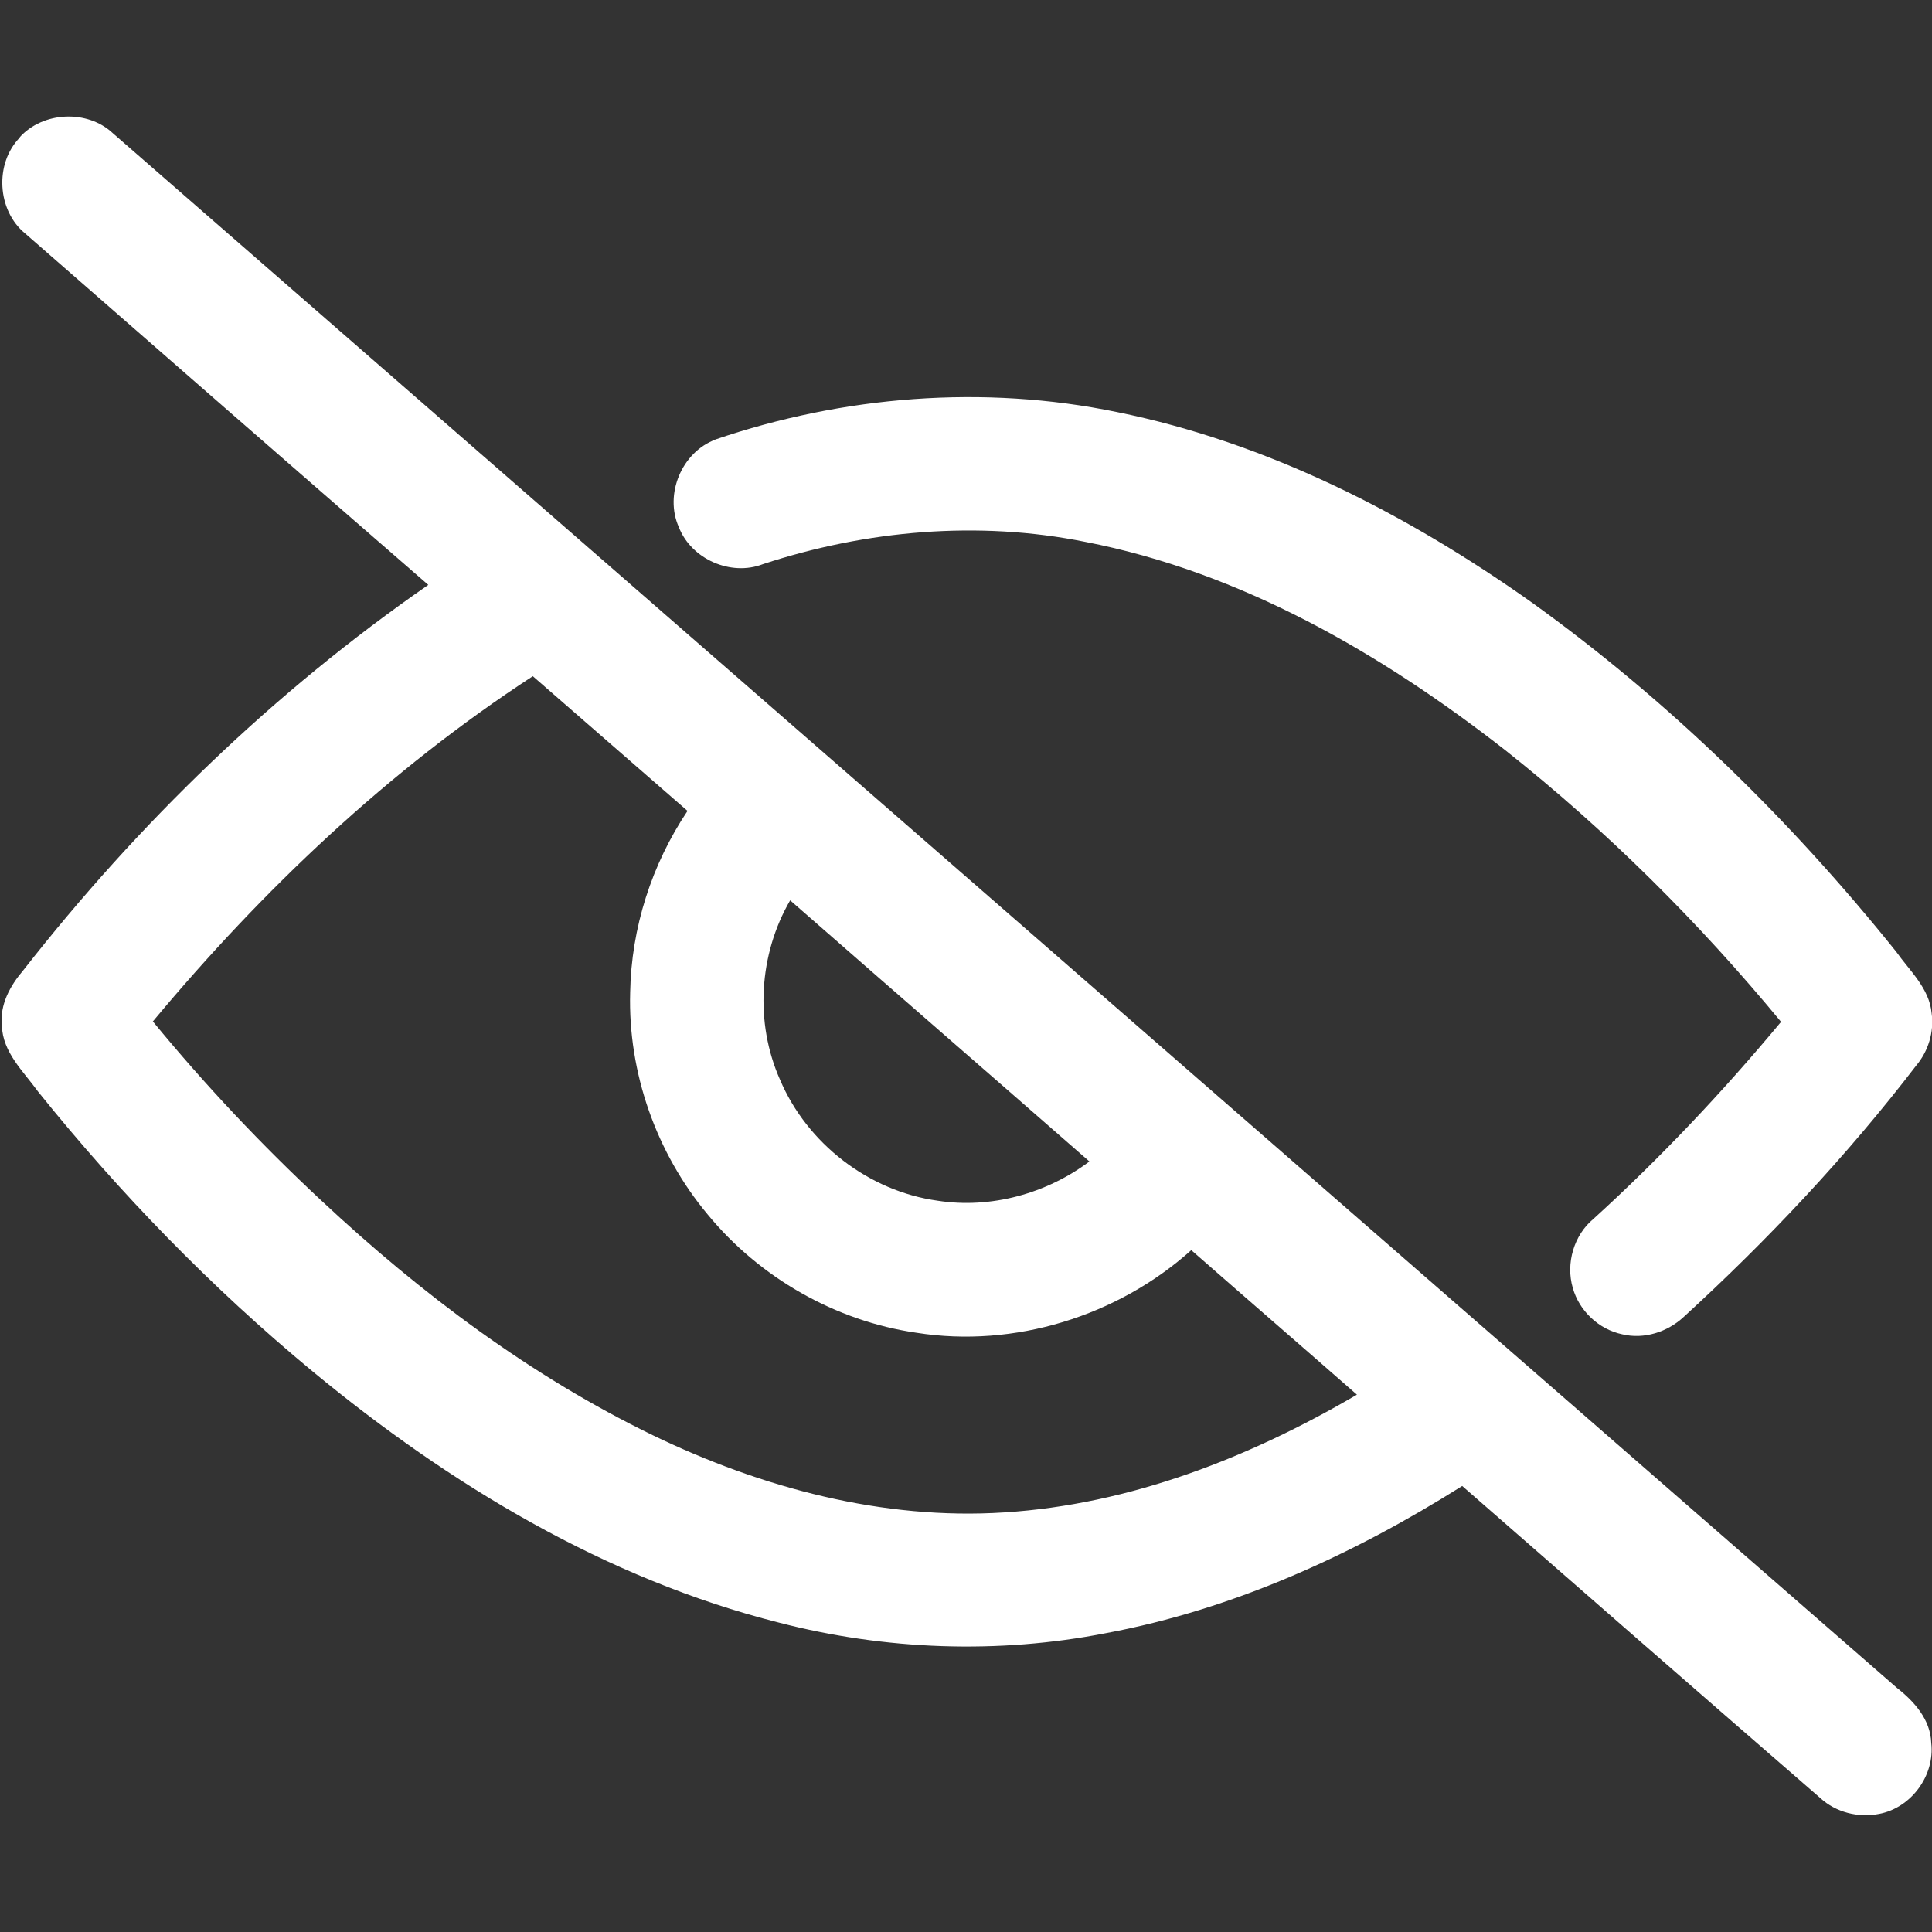
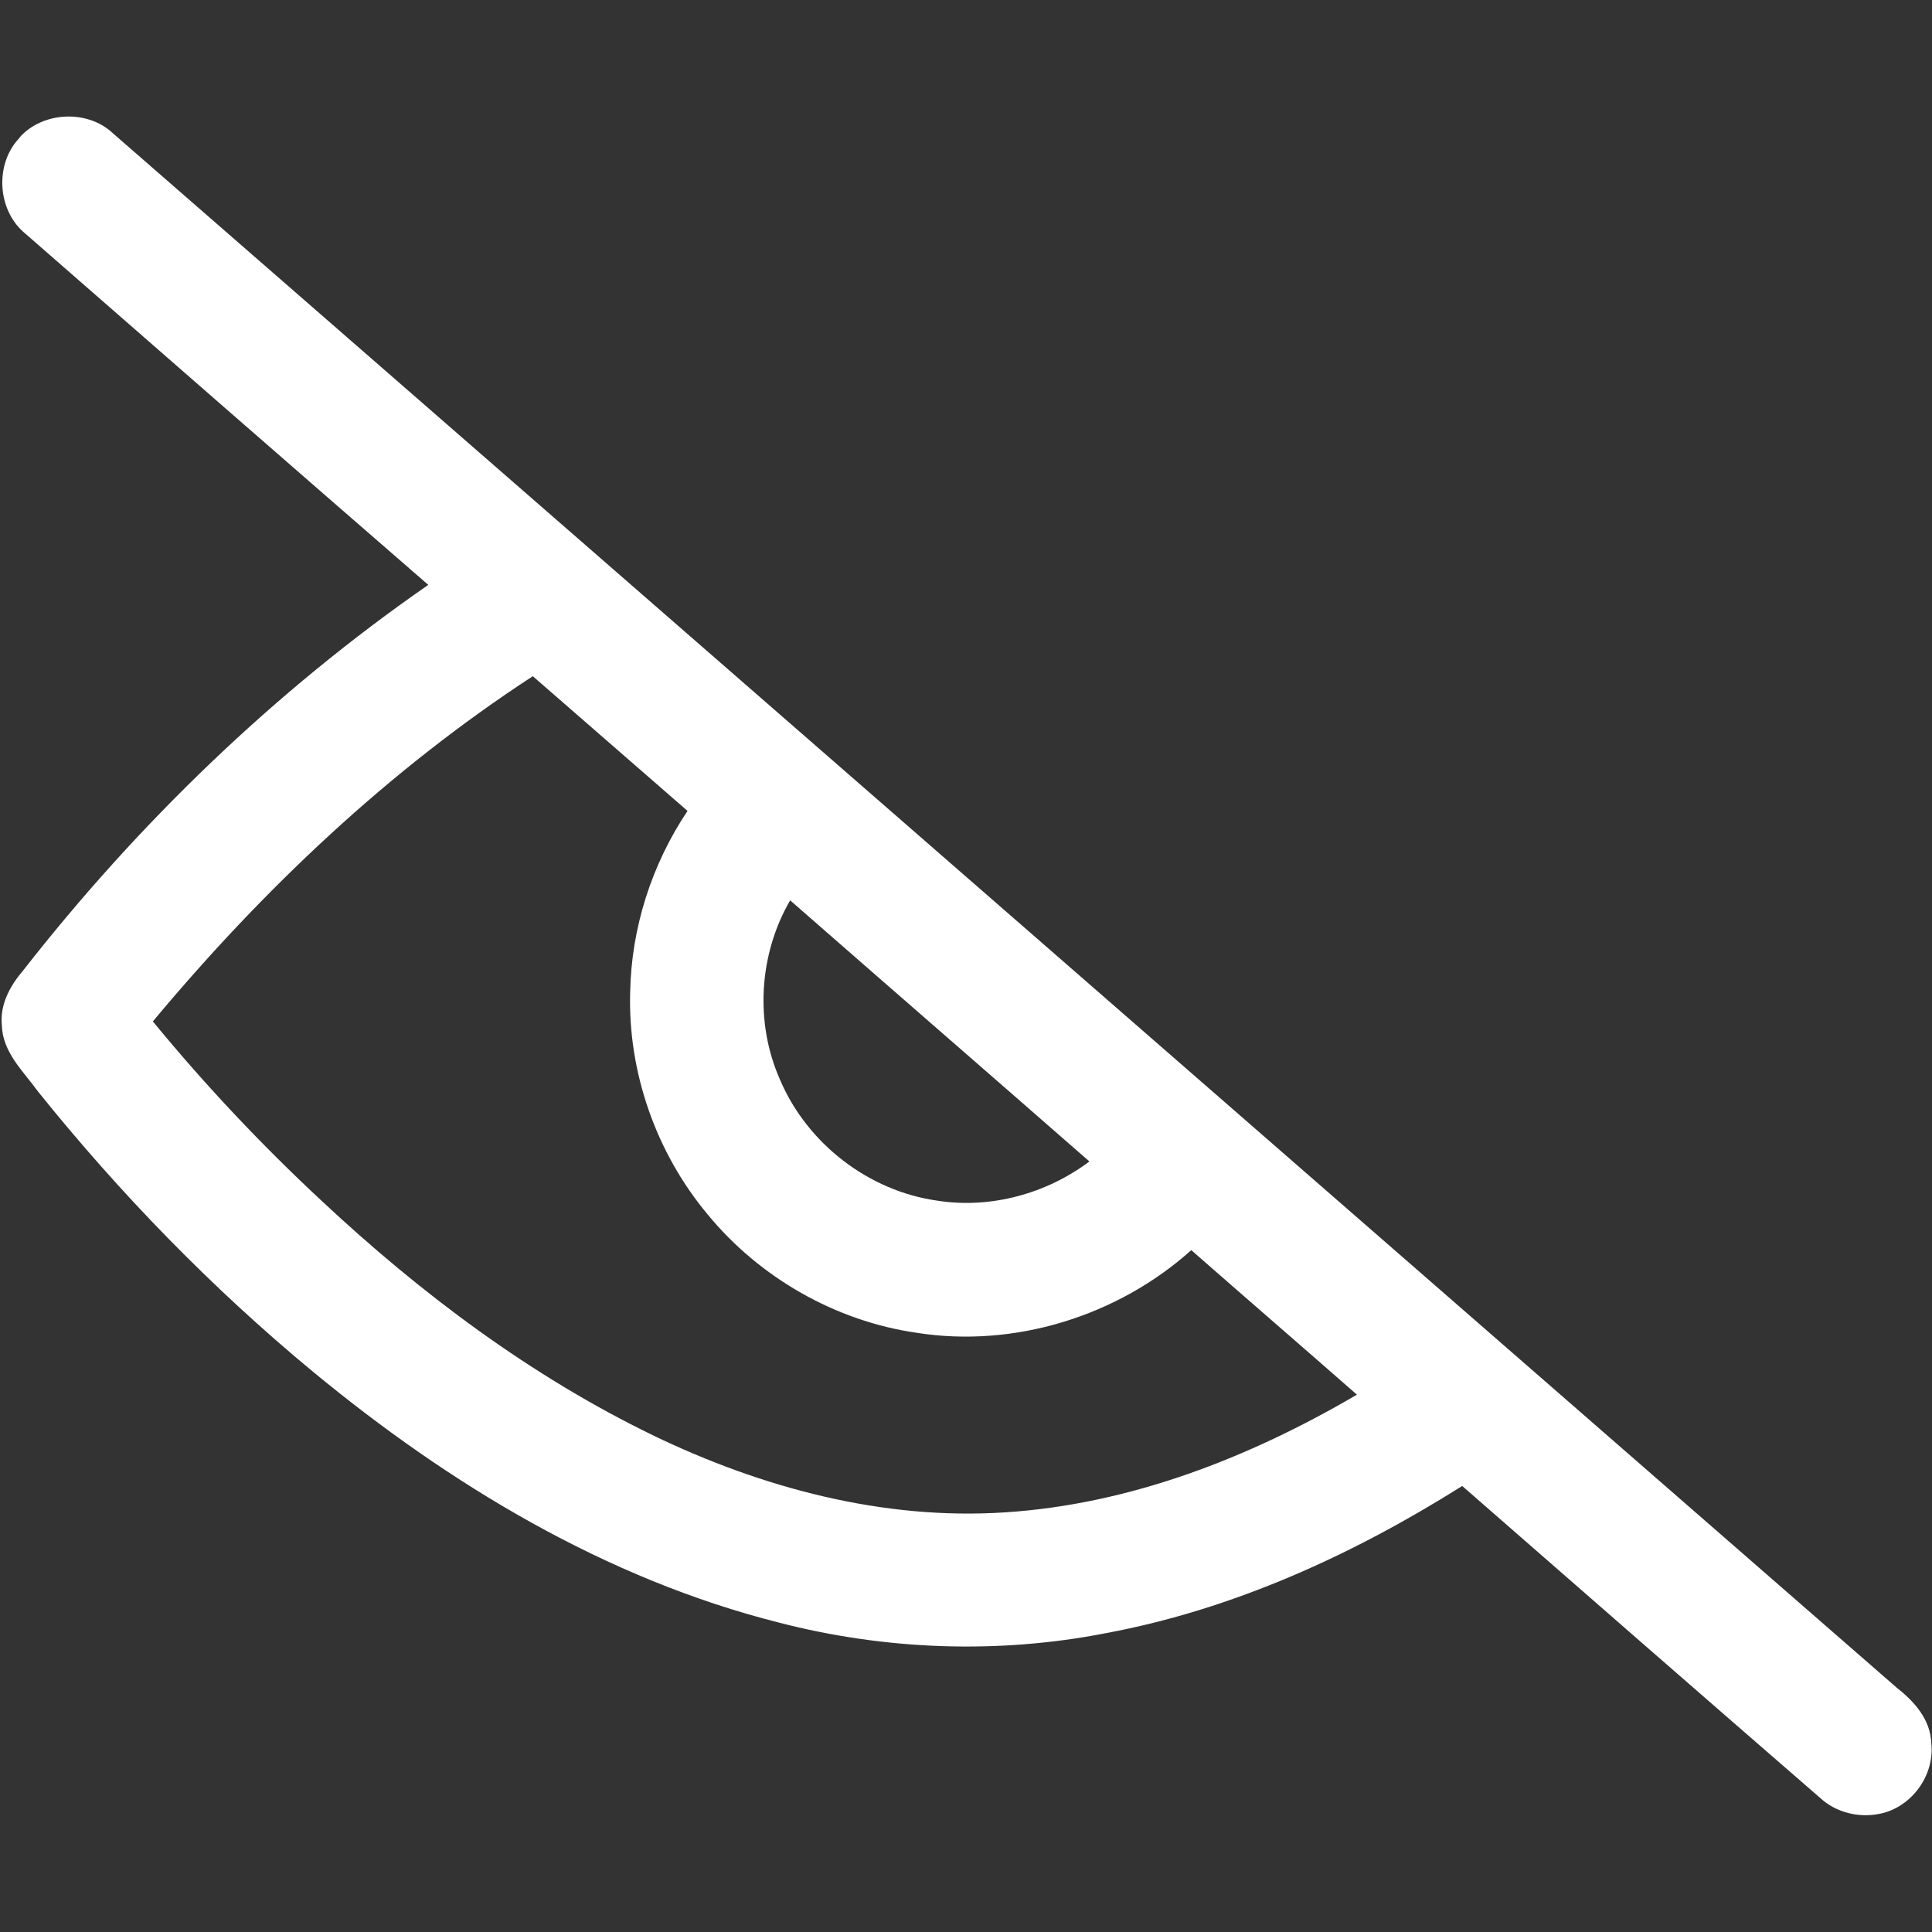
<svg xmlns="http://www.w3.org/2000/svg" version="1.1" viewBox="0 0 512 512">
  <rect x="0" y="0" width="512" height="512" fill="#333333" stroke="none" />
  <defs>
    <style>
      .cls-1 {
        fill: #fff;
      }
    </style>
  </defs>
  <g>
    <g id="Layer_1">
      <g>
        <path class="cls-1" d="M5.2,36.4c6.2-6.9,18-7.4,24.7-1.1,157.6,137.3,315.2,274.7,472.8,412,4.6,3.6,8.9,8.4,9.1,14.6,1,8.6-5.3,17.2-13.8,18.8-5.5,1.1-11.5-.4-15.6-4.2-31.7-27.5-63.3-55.1-94.9-82.7-28.9,18.2-60.6,32.7-94.4,39-28.6,5.6-58.5,4.5-86.7-2.8-45.9-11.6-87.3-36.6-123.6-66.6-26.7-22.1-51-47.1-72.7-74.1-3.9-5.4-9.4-10.4-9.6-17.5-.6-5.6,2.2-10.6,5.7-14.7,30.5-39,66.6-73.9,107.3-102.1C77.9,124.1,42.3,93,6.7,61.9c-7.5-6.1-8.2-18.6-1.4-25.5ZM40.6,270.8c13.8,16.8,28.7,32.6,44.6,47.4,26.3,24.6,55.5,46.5,87.9,62.2,28.8,13.9,60.9,22.5,93.1,20.4,33.2-2.1,64.9-14.5,93.4-31.2-14.6-12.8-29.3-25.5-43.9-38.3-19.5,17.5-46.9,26-72.8,21.9-21.5-3.1-41.6-14.6-55.4-31.4-13.6-16.3-21.1-37.6-20.5-58.8.3-17.1,5.7-33.9,15.2-48.1-13.7-11.9-27.3-23.8-41-35.7-38.2,24.9-71.6,56.6-100.7,91.5ZM209.4,238.6c-8.3,14.3-9.4,32.4-2.7,47.5,7.2,17,23.6,29.6,41.8,32.1,14.1,2.2,28.9-1.9,40.2-10.4-26.4-23.1-52.9-46.1-79.3-69.2Z" />
-         <path class="cls-1" d="M189.5,116.5c34-11.6,71.1-14.6,106.5-7.3,40,8.1,77,27.1,110,50.5,36.3,26.1,68.5,57.6,96.5,92.5,3.6,5.1,8.8,9.7,9.4,16.3.7,5-.9,10.1-4.1,13.9-18.4,24-39.3,46.2-61.6,66.6-4.3,4-10.5,6-16.3,4.6-6.2-1.3-11.4-6.2-13.1-12.3-1.9-6.5.3-14,5.5-18.3,17.8-16.2,34.3-33.7,49.7-52.2-21.8-26.4-46.2-50.7-73.1-72-32.8-25.6-70-47.2-111.3-55.2-28.3-5.7-58-3.1-85.4,5.9-8.5,3.3-19-1.3-22.3-9.8-3.9-8.7.8-19.9,9.7-23.2Z" />
      </g>
    </g>
  </g>
</svg>